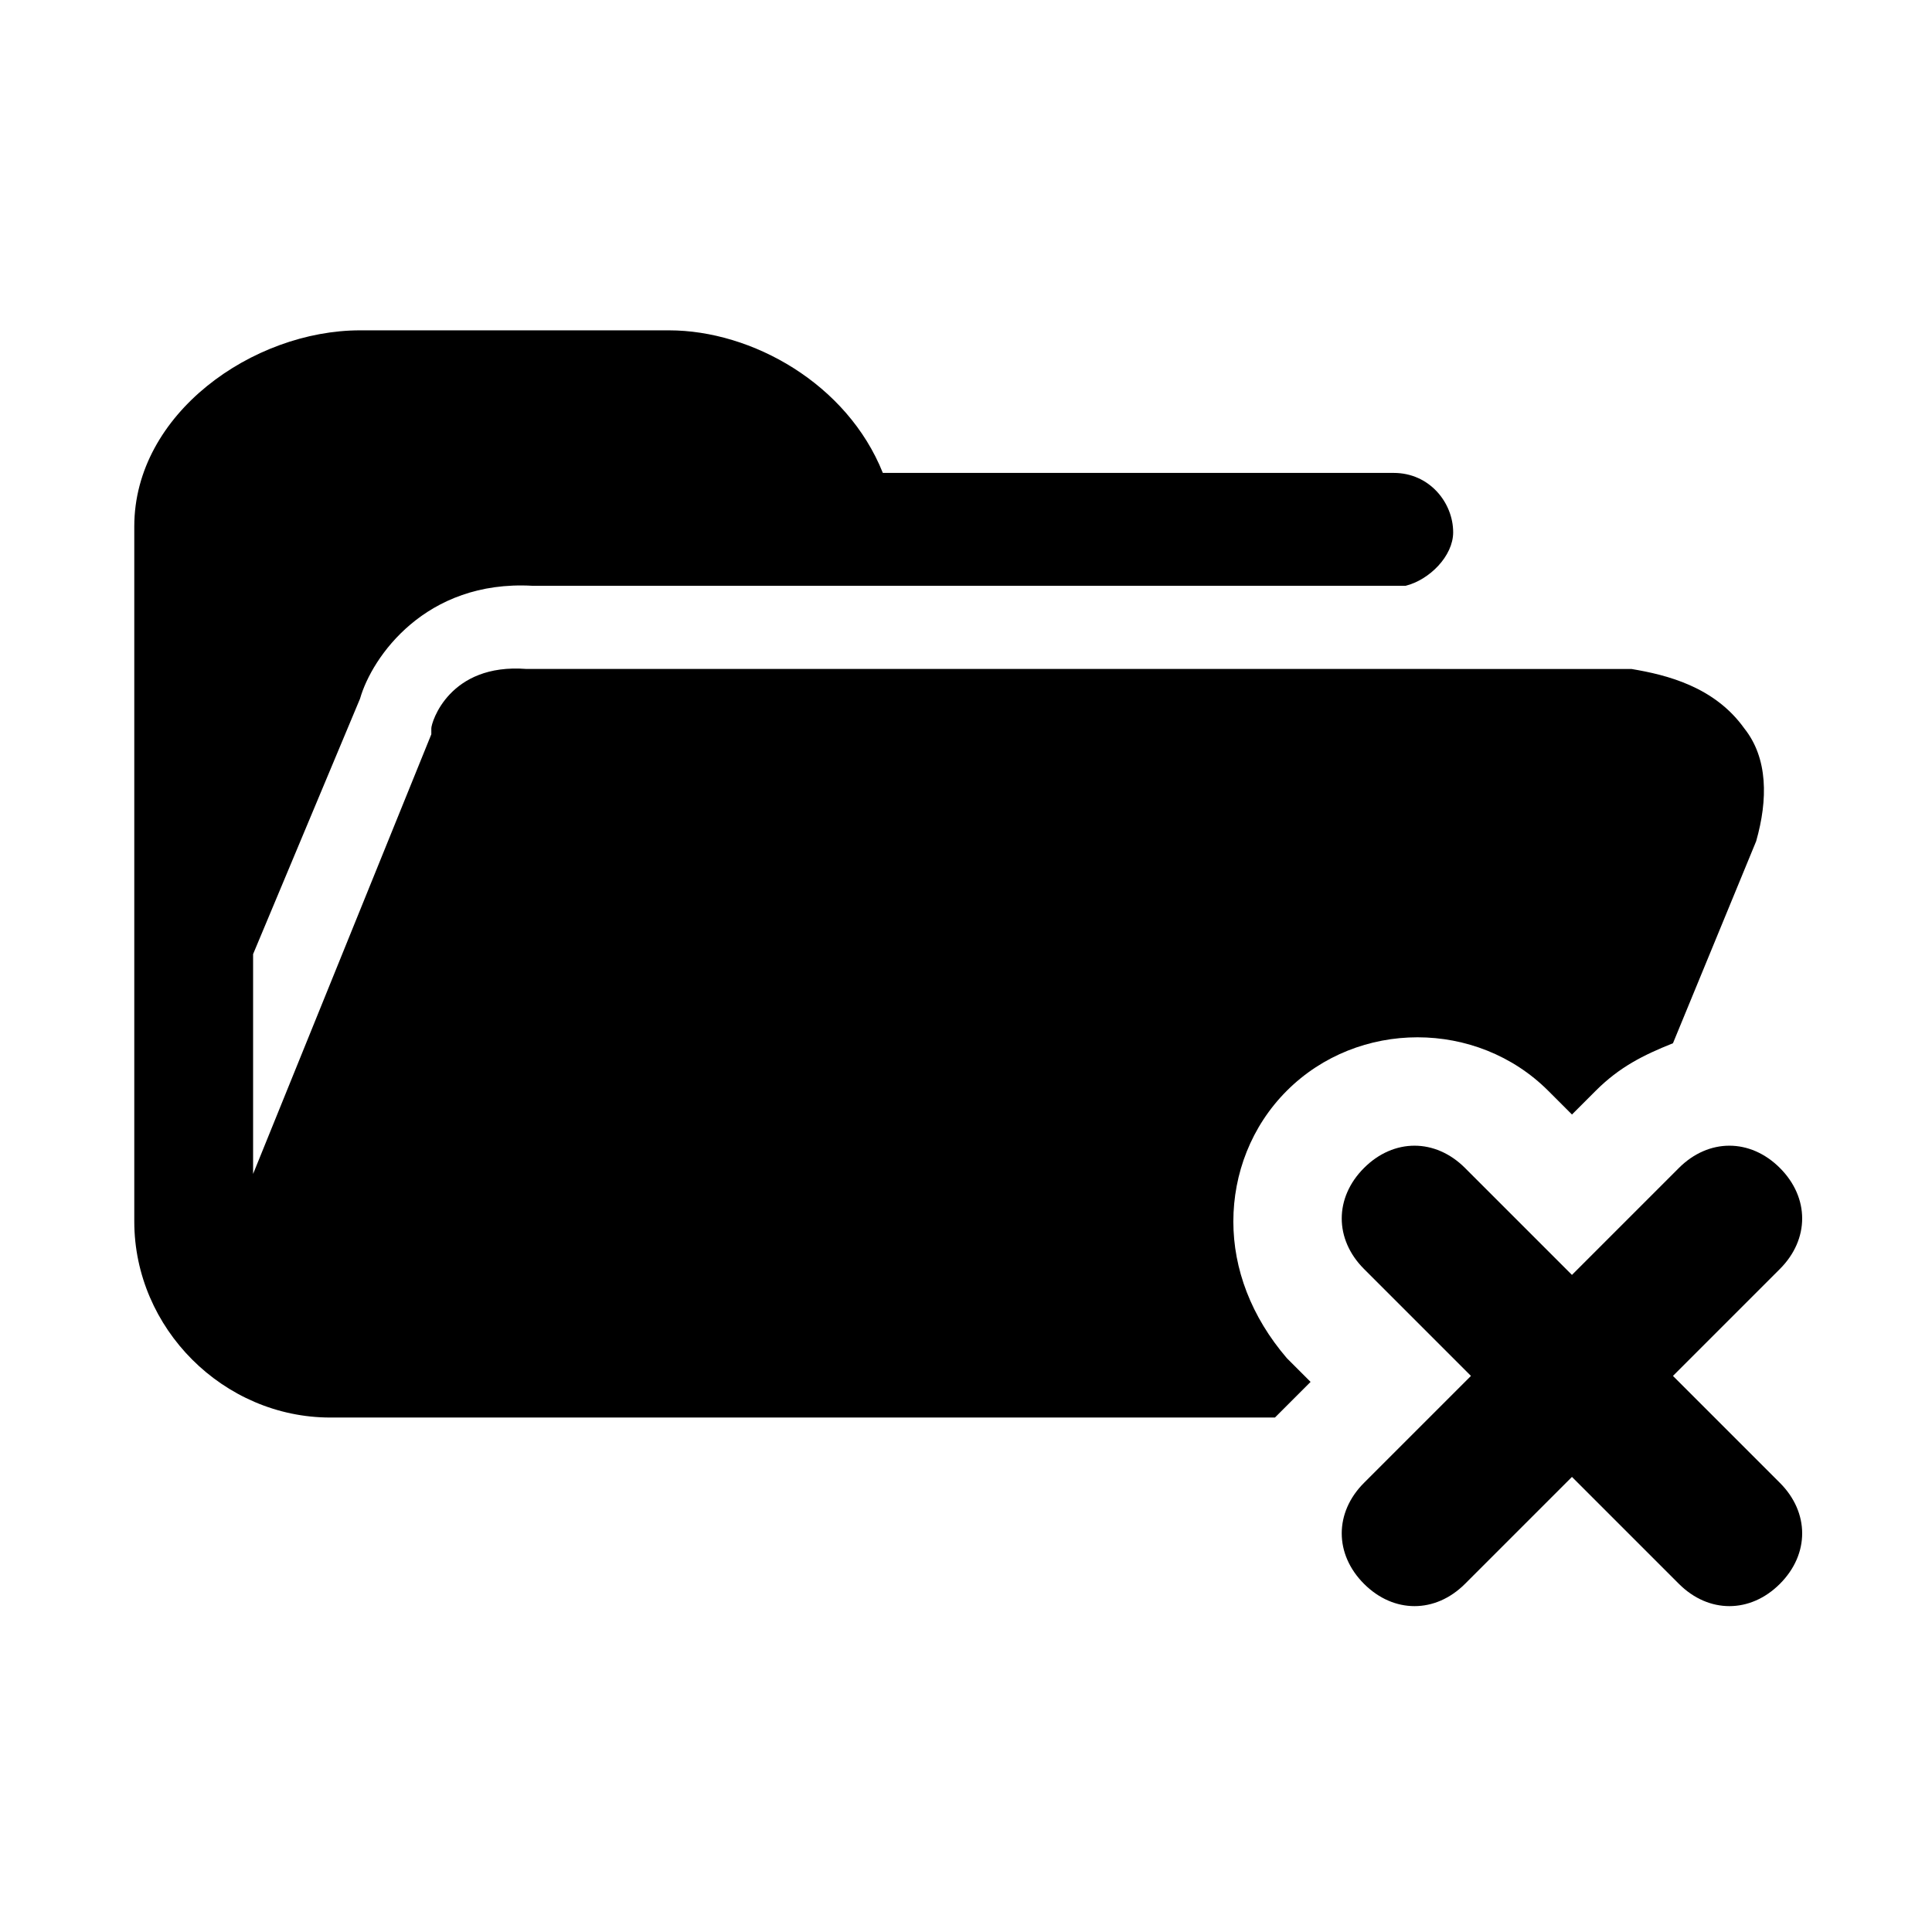
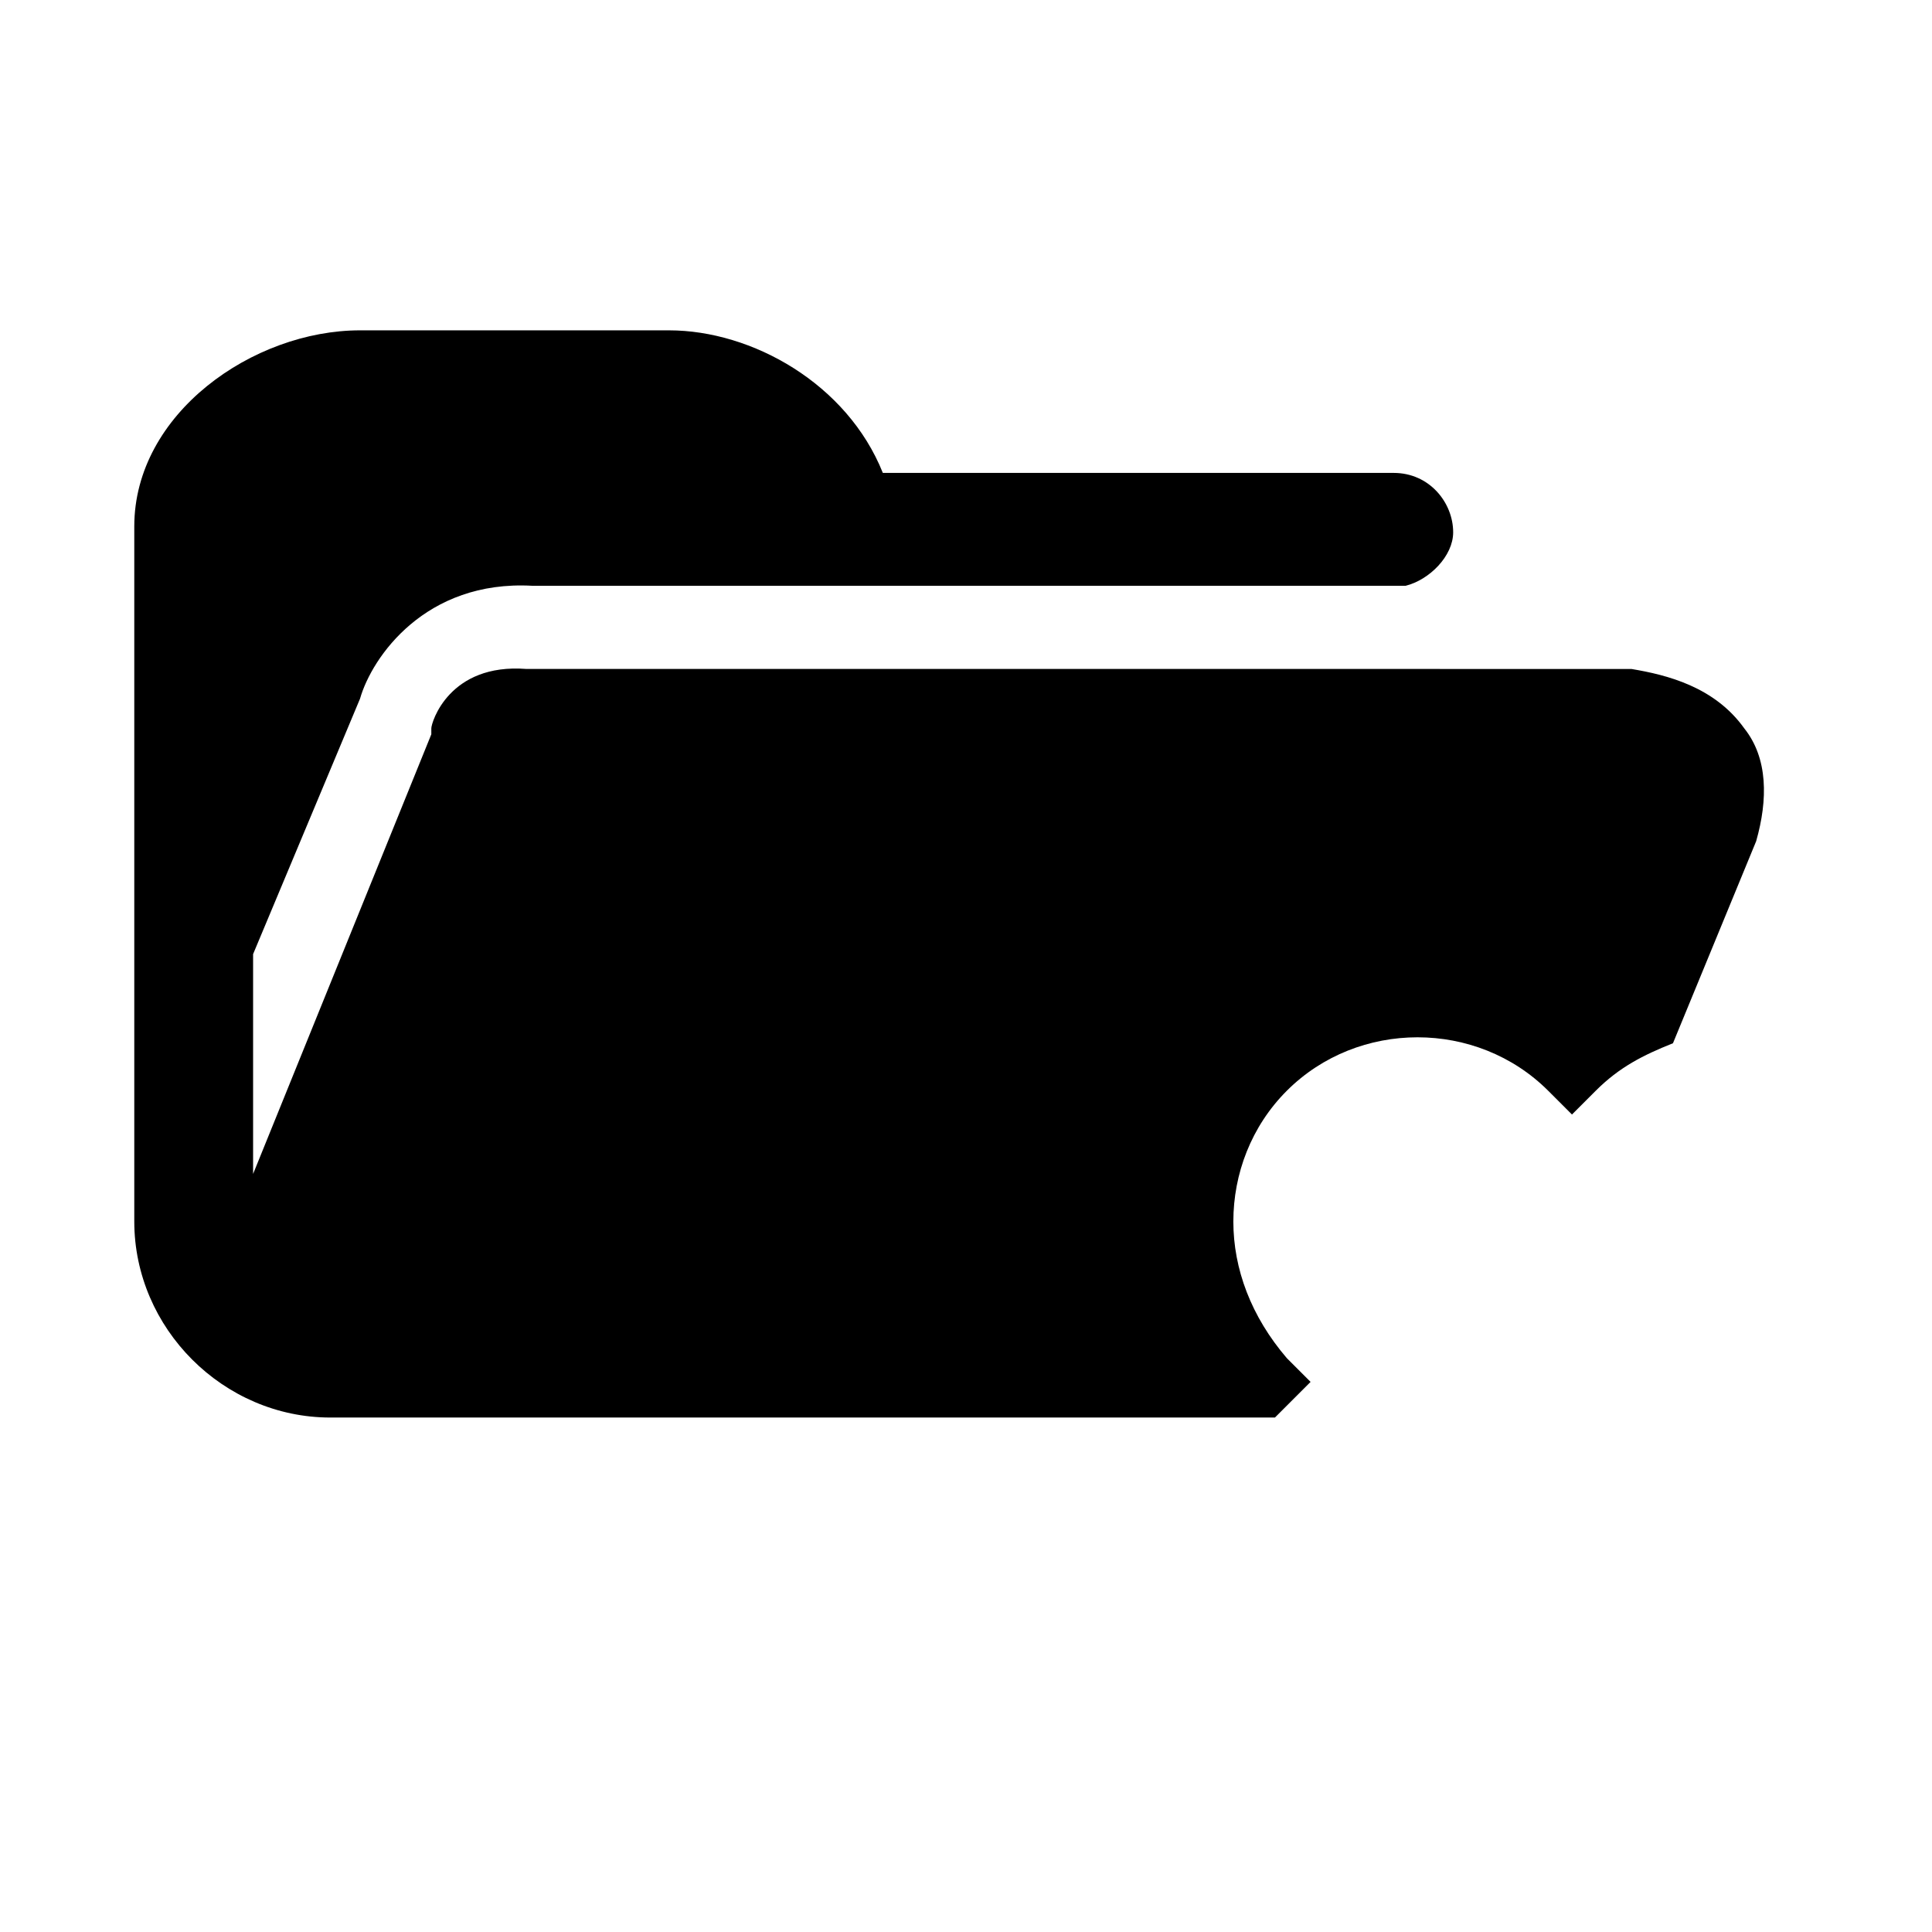
<svg xmlns="http://www.w3.org/2000/svg" fill="#000000" width="800px" height="800px" version="1.1" viewBox="144 144 512 512">
  <g>
-     <path d="m587.35 508.63 28.34-28.34c7.871-7.871 7.871-18.895 0-26.766s-18.895-7.871-26.766 0l-28.34 28.34-28.34-28.34c-7.871-7.871-18.895-7.871-26.766 0-7.871 7.871-7.871 18.895 0 26.766l28.34 28.34-28.34 28.34c-7.871 7.871-7.871 18.895 0 26.766 7.871 7.871 18.895 7.871 26.766 0l28.34-28.34 28.34 28.34c7.871 7.871 18.895 7.871 26.766 0 7.871-7.871 7.871-18.895 0-26.766z" />
    <path d="m470.85 467.7c0-12.594 4.723-25.191 14.168-34.637s22.043-14.168 34.637-14.168 25.191 4.723 34.637 14.168l6.297 6.297 6.297-6.297c6.297-6.297 12.594-9.445 20.469-12.594l22.043-53.531c3.148-11.02 3.148-22.043-3.148-29.914-7.871-11.02-20.469-14.168-29.914-15.742l-292.84-0.004c-20.469-1.574-25.191 14.168-25.191 15.742v1.574l-47.23 116.51v-58.254l28.34-67.699c3.148-11.02 17.32-31.488 45.656-29.914h231.44c6.297-1.574 12.594-7.871 12.594-14.168 0-7.871-6.297-15.742-15.742-15.742h-135.4c-9.445-23.617-34.637-37.785-56.68-37.785h-81.867c-28.34 0-59.828 22.039-59.828 51.953v184.21c0 28.34 23.617 51.957 51.957 51.957h250.33c1.574-1.574 1.574-1.574 3.148-3.148l6.297-6.297-6.297-6.297c-9.449-11.027-14.172-23.621-14.172-36.215z" />
  </g>
</svg>